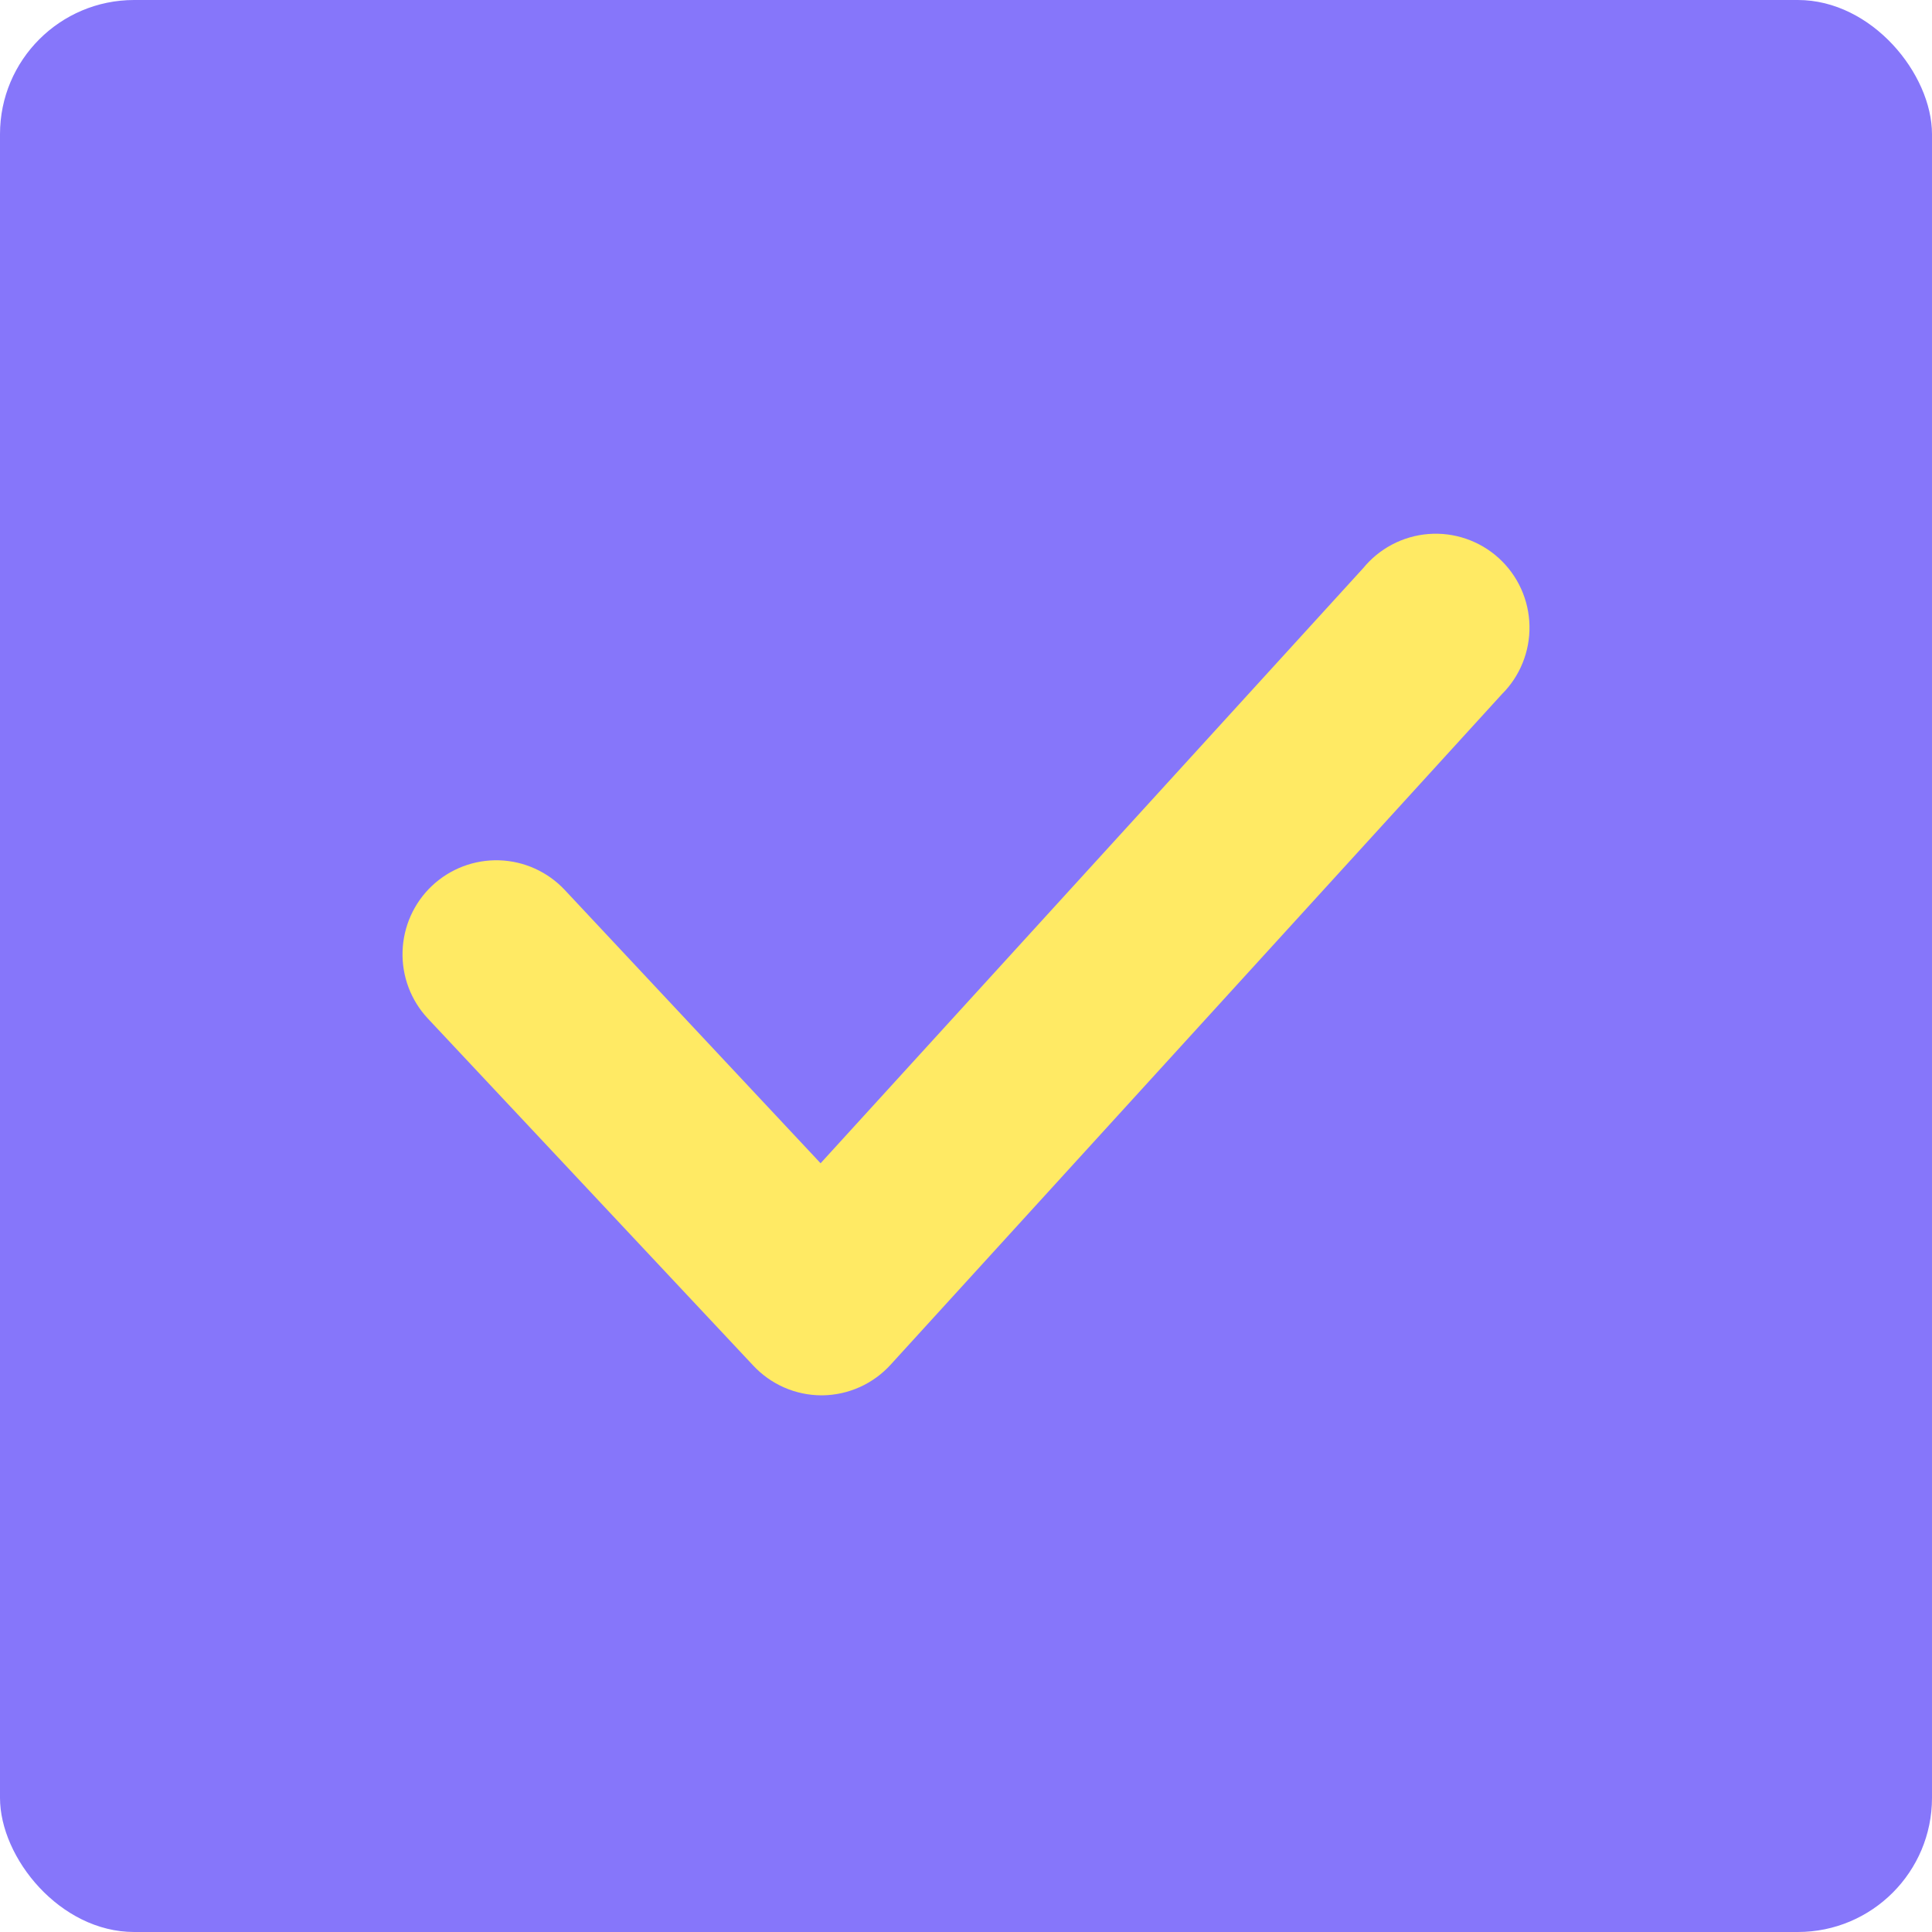
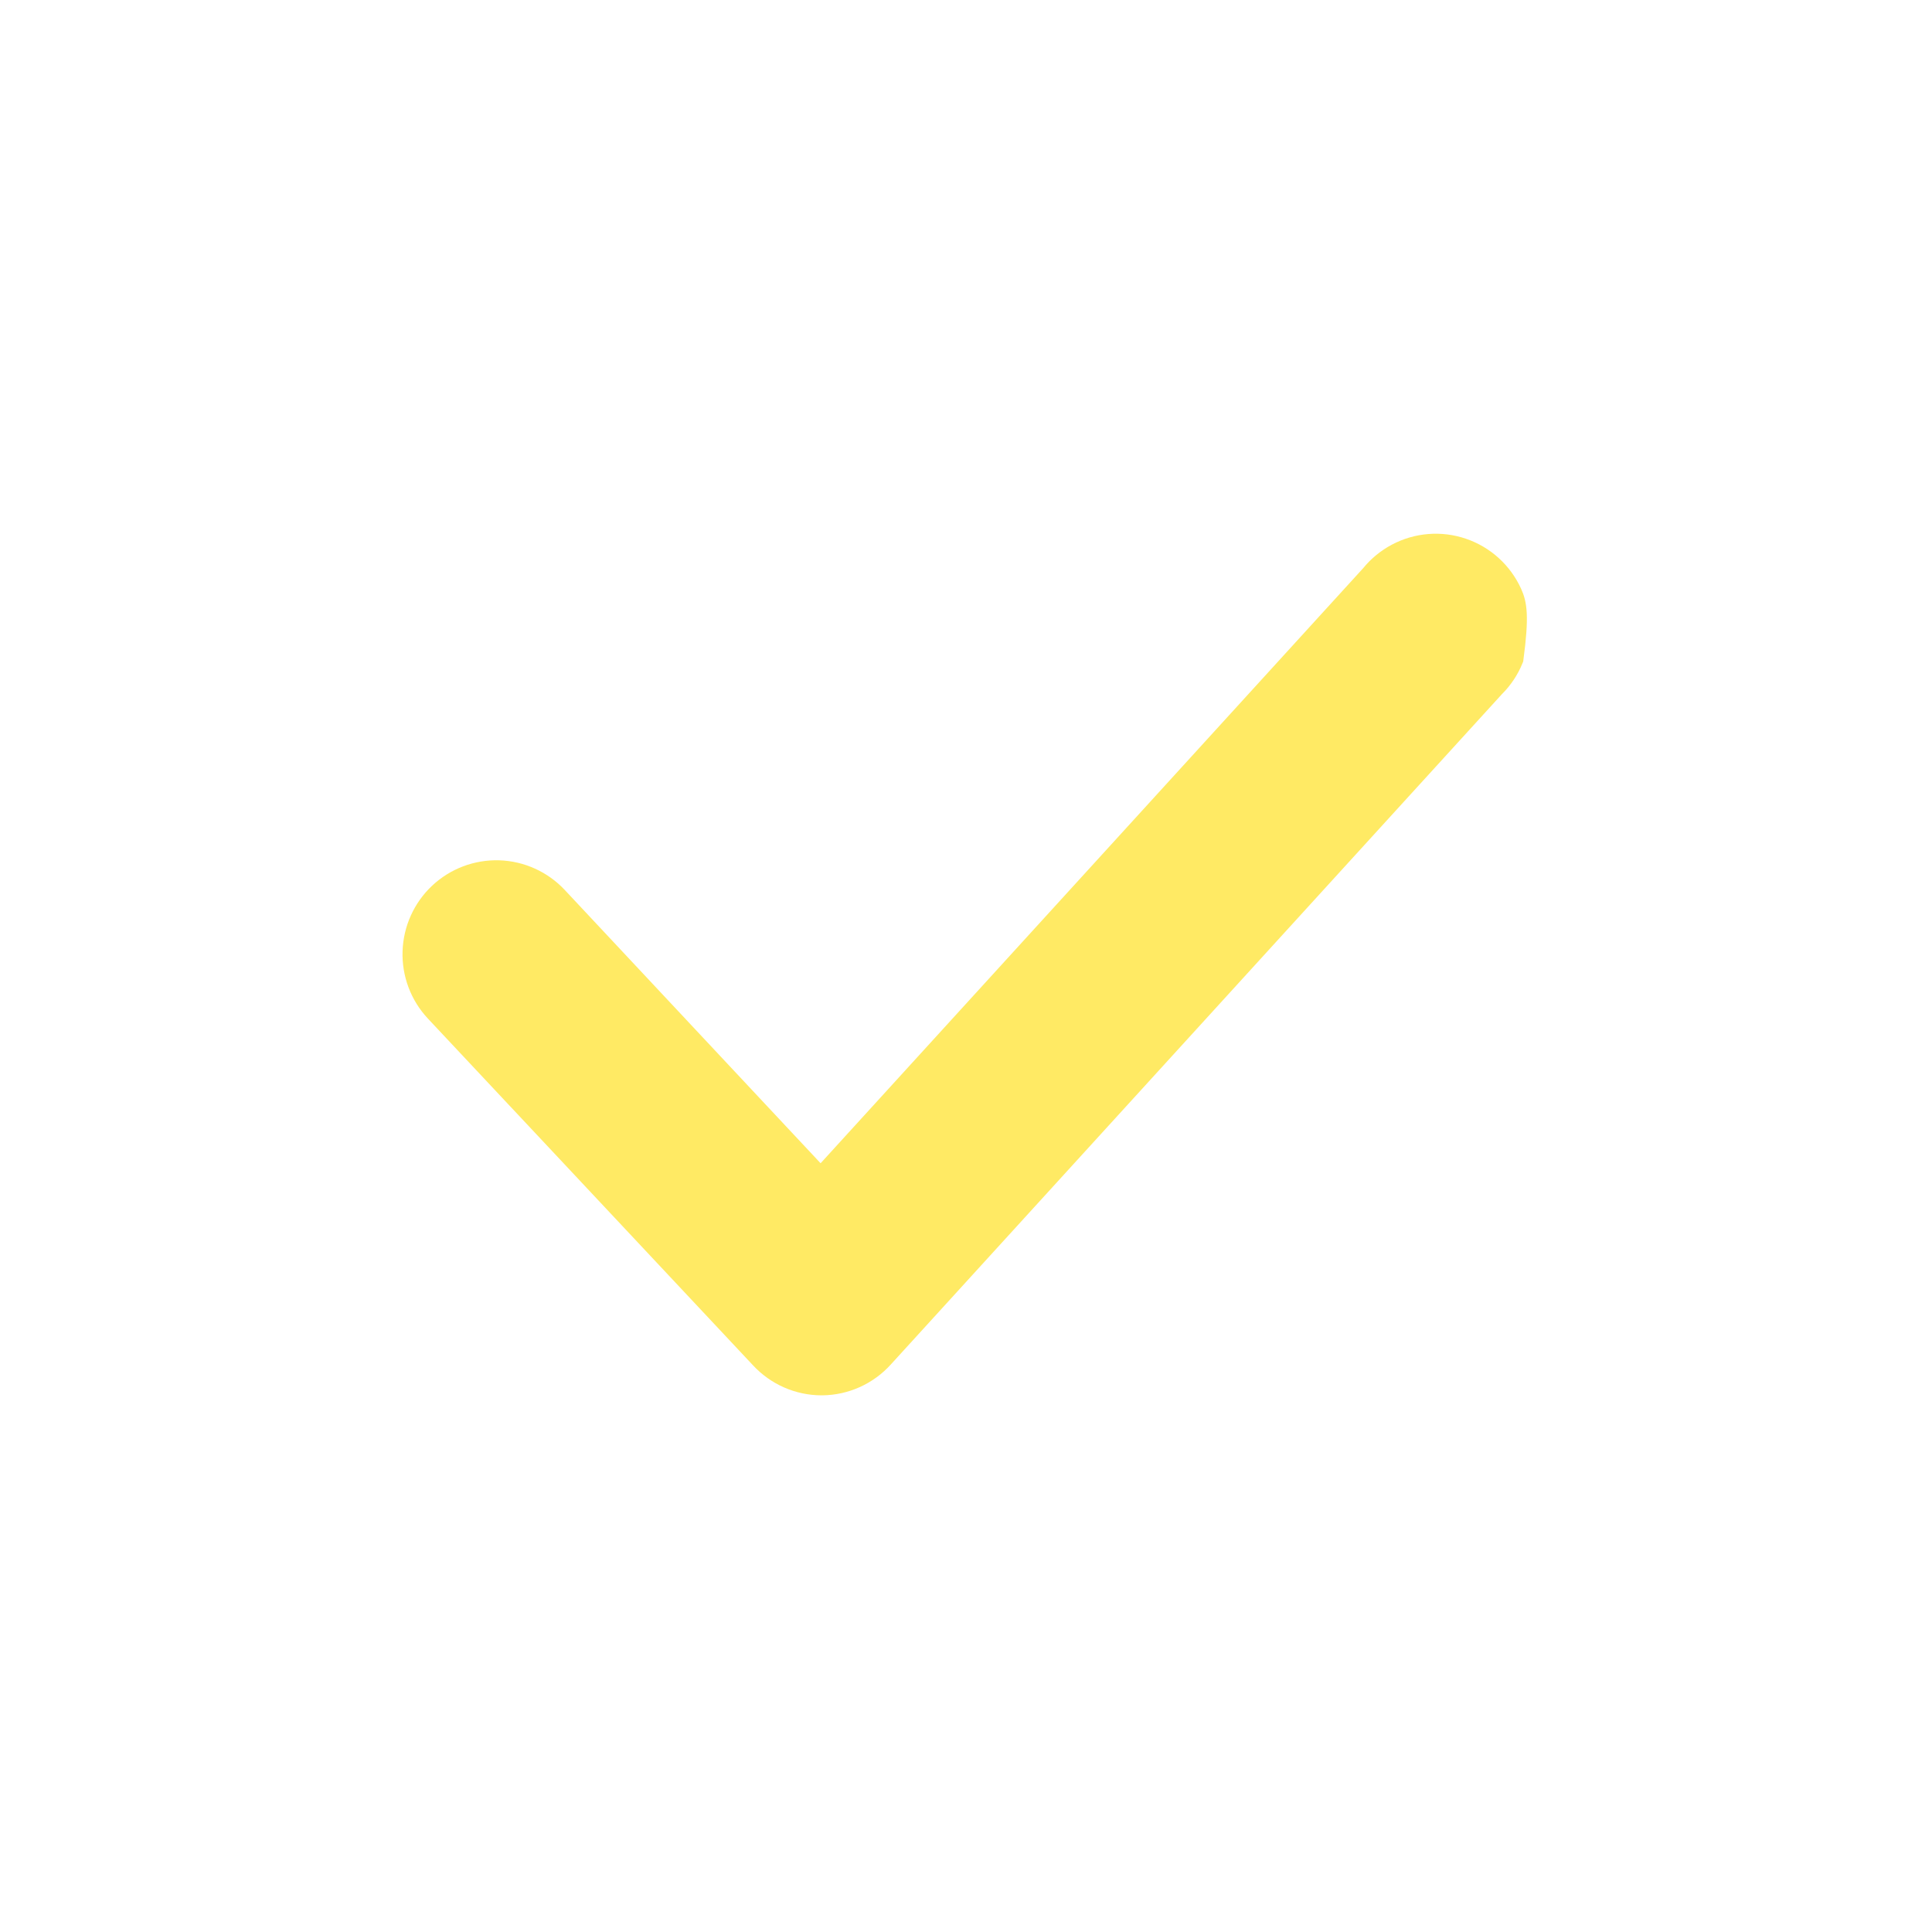
<svg xmlns="http://www.w3.org/2000/svg" width="72" height="72" viewBox="0 0 72 72" fill="none">
-   <rect width="72" height="72" rx="5" fill="#8676FA" />
-   <path d="M30.614 51.5H30.615H30.64V51.5L30.647 51.5C31.059 51.495 31.467 51.404 31.843 51.234C32.219 51.063 32.555 50.817 32.831 50.511C32.832 50.51 32.832 50.51 32.832 50.51L55.613 25.521C55.9 25.237 56.126 24.898 56.278 24.524C56.432 24.145 56.508 23.739 56.499 23.33C56.491 22.922 56.4 22.519 56.231 22.147C56.062 21.775 55.819 21.441 55.516 21.167C55.214 20.892 54.858 20.683 54.472 20.551C54.086 20.419 53.676 20.367 53.269 20.4C52.862 20.432 52.466 20.548 52.106 20.739C51.75 20.928 51.436 21.186 51.182 21.499L30.586 44.088L20.682 33.508C20.682 33.508 20.682 33.508 20.682 33.508C20.138 32.928 19.386 32.587 18.592 32.561C17.797 32.536 17.025 32.828 16.445 33.373C15.866 33.918 15.527 34.672 15.502 35.467C15.476 36.263 15.767 37.036 16.311 37.617L16.311 37.617L28.428 50.54C28.428 50.54 28.429 50.541 28.429 50.541C28.708 50.842 29.046 51.083 29.421 51.248C29.797 51.413 30.203 51.499 30.614 51.5Z" fill="#FFEA64" stroke="#FFEA64" />
+   <path d="M30.614 51.5H30.615H30.64V51.5L30.647 51.5C31.059 51.495 31.467 51.404 31.843 51.234C32.219 51.063 32.555 50.817 32.831 50.511C32.832 50.51 32.832 50.51 32.832 50.51L55.613 25.521C55.9 25.237 56.126 24.898 56.278 24.524C56.491 22.922 56.4 22.519 56.231 22.147C56.062 21.775 55.819 21.441 55.516 21.167C55.214 20.892 54.858 20.683 54.472 20.551C54.086 20.419 53.676 20.367 53.269 20.4C52.862 20.432 52.466 20.548 52.106 20.739C51.75 20.928 51.436 21.186 51.182 21.499L30.586 44.088L20.682 33.508C20.682 33.508 20.682 33.508 20.682 33.508C20.138 32.928 19.386 32.587 18.592 32.561C17.797 32.536 17.025 32.828 16.445 33.373C15.866 33.918 15.527 34.672 15.502 35.467C15.476 36.263 15.767 37.036 16.311 37.617L16.311 37.617L28.428 50.54C28.428 50.54 28.429 50.541 28.429 50.541C28.708 50.842 29.046 51.083 29.421 51.248C29.797 51.413 30.203 51.499 30.614 51.5Z" fill="#FFEA64" stroke="#FFEA64" />
</svg>